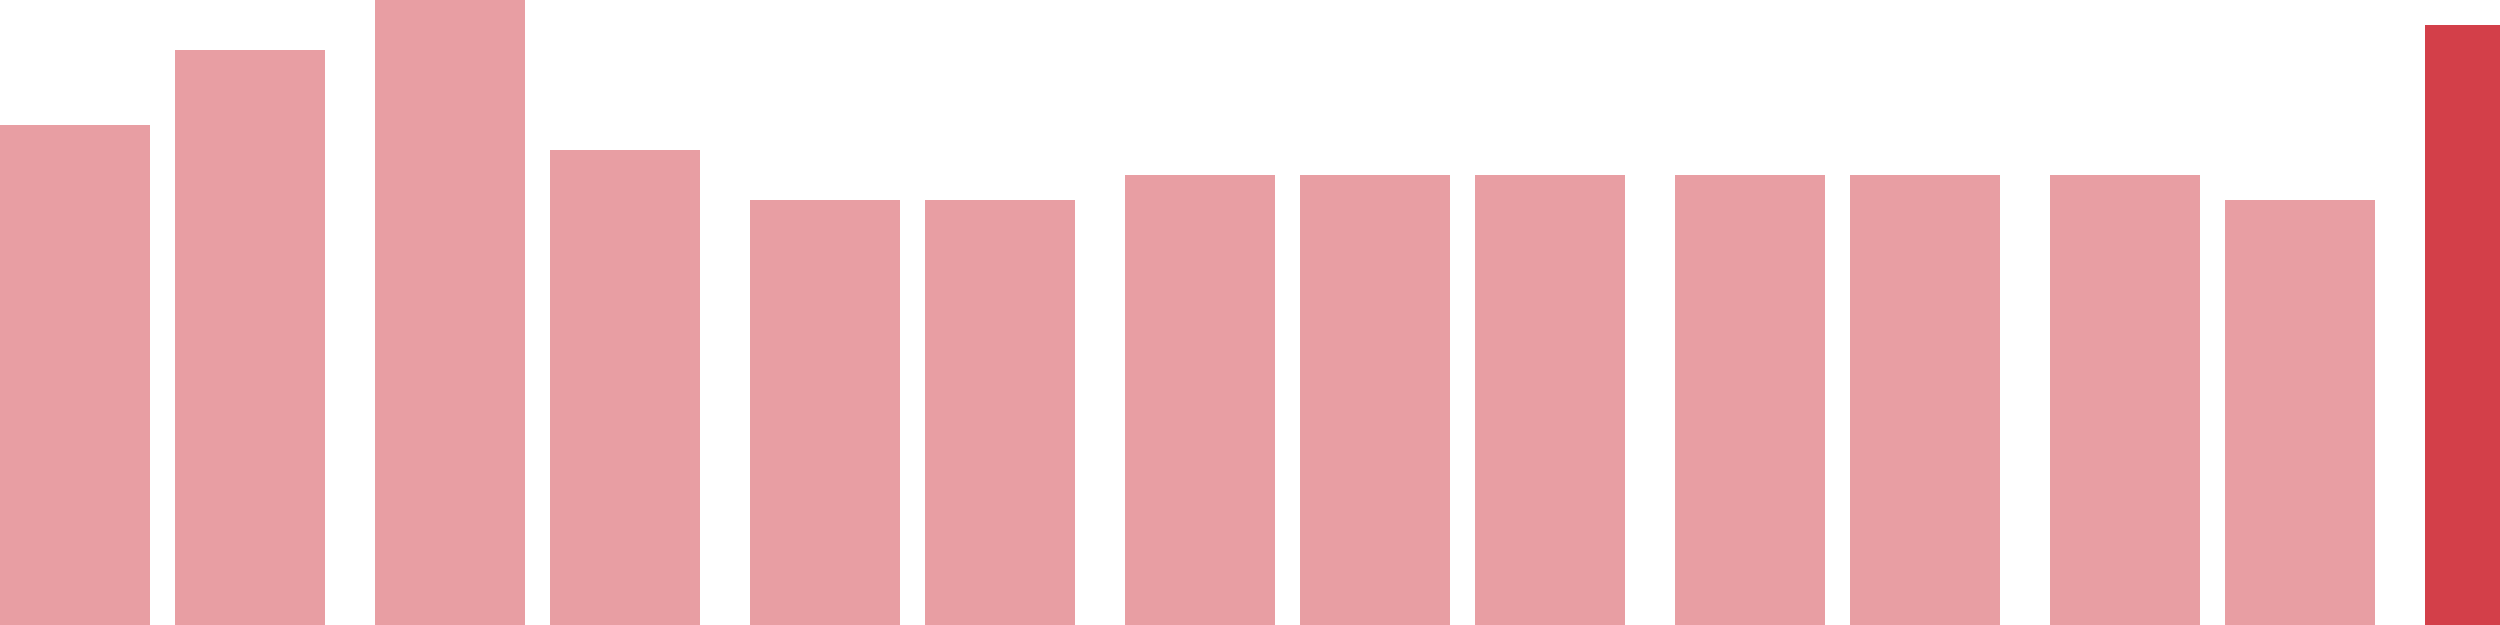
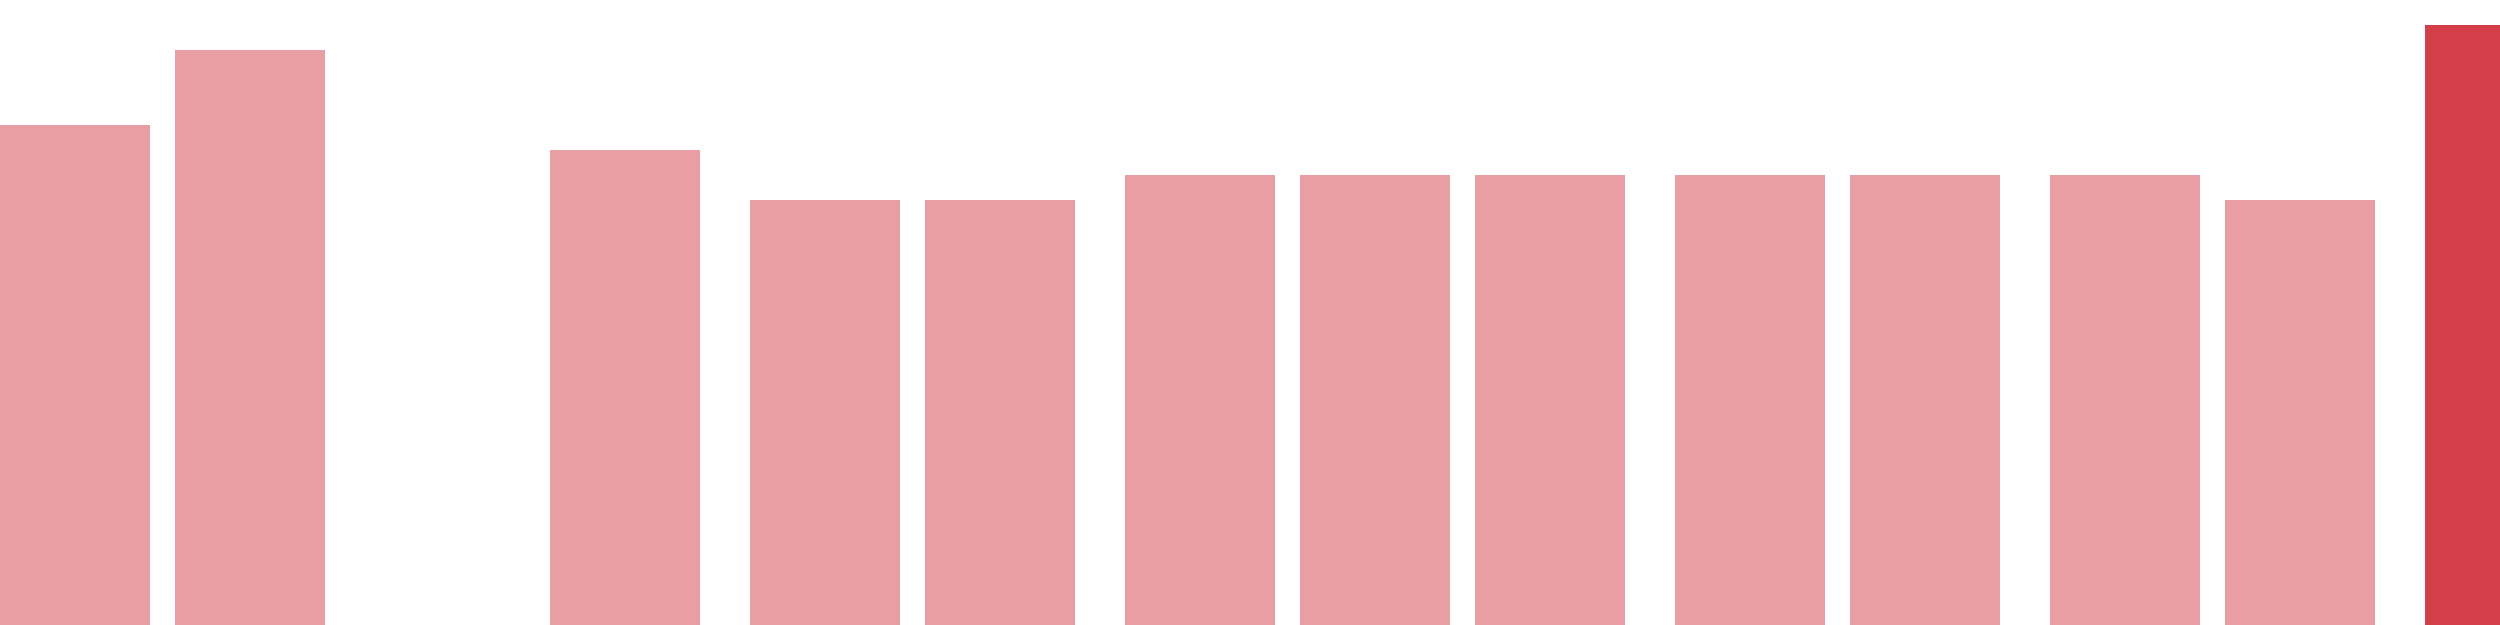
<svg xmlns="http://www.w3.org/2000/svg" width="100" height="25" viewBox="0 0 100 25">
  <rect x="0" y="5" width="6" height="20" fill="rgba(211, 63, 73, 0.5)" />
  <rect x="7" y="2" width="6" height="23" fill="rgba(211, 63, 73, 0.5)" />
-   <rect x="15" y="0" width="6" height="25" fill="rgba(211, 63, 73, 0.5)" />
  <rect x="22" y="6" width="6" height="19" fill="rgba(211, 63, 73, 0.5)" />
  <rect x="30" y="8" width="6" height="17" fill="rgba(211, 63, 73, 0.5)" />
  <rect x="37" y="8" width="6" height="17" fill="rgba(211, 63, 73, 0.5)" />
  <rect x="45" y="7" width="6" height="18" fill="rgba(211, 63, 73, 0.5)" />
  <rect x="52" y="7" width="6" height="18" fill="rgba(211, 63, 73, 0.5)" />
  <rect x="59" y="7" width="6" height="18" fill="rgba(211, 63, 73, 0.5)" />
  <rect x="67" y="7" width="6" height="18" fill="rgba(211, 63, 73, 0.5)" />
  <rect x="74" y="7" width="6" height="18" fill="rgba(211, 63, 73, 0.5)" />
  <rect x="82" y="7" width="6" height="18" fill="rgba(211, 63, 73, 0.5)" />
  <rect x="89" y="8" width="6" height="17" fill="rgba(211, 63, 73, 0.5)" />
  <rect x="97" y="1" width="6" height="24" fill="#d33f49" />
</svg>